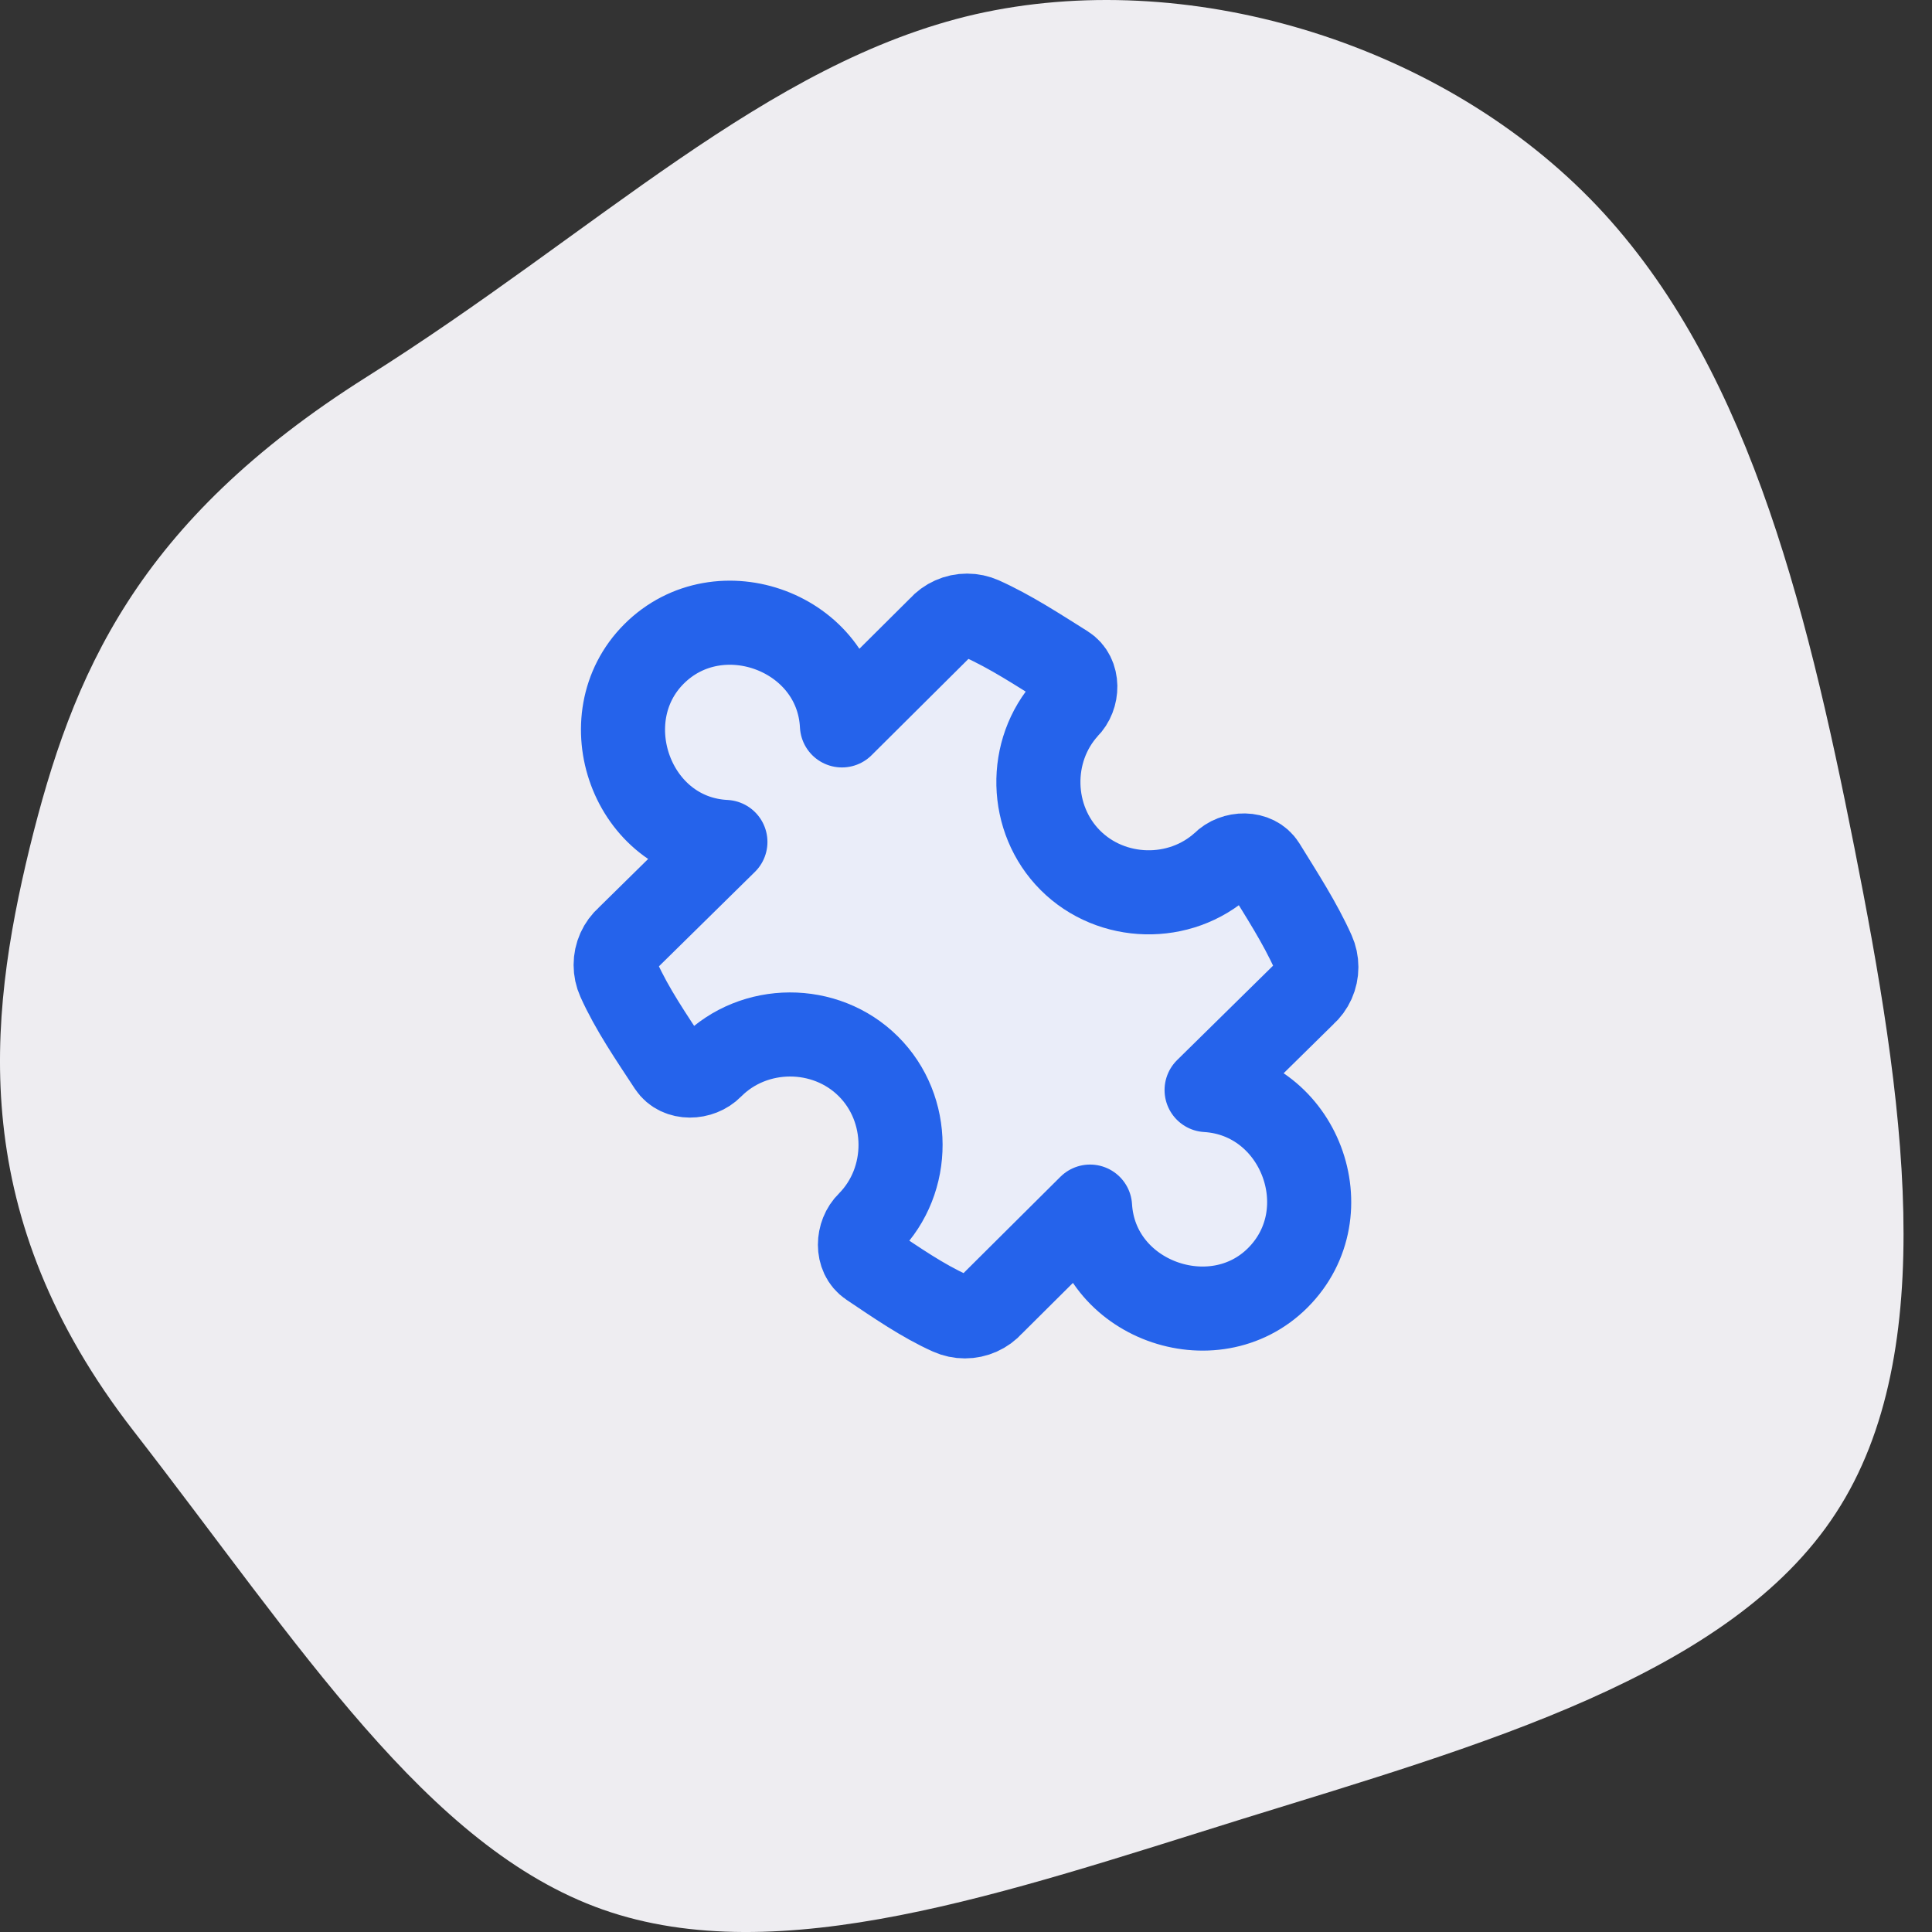
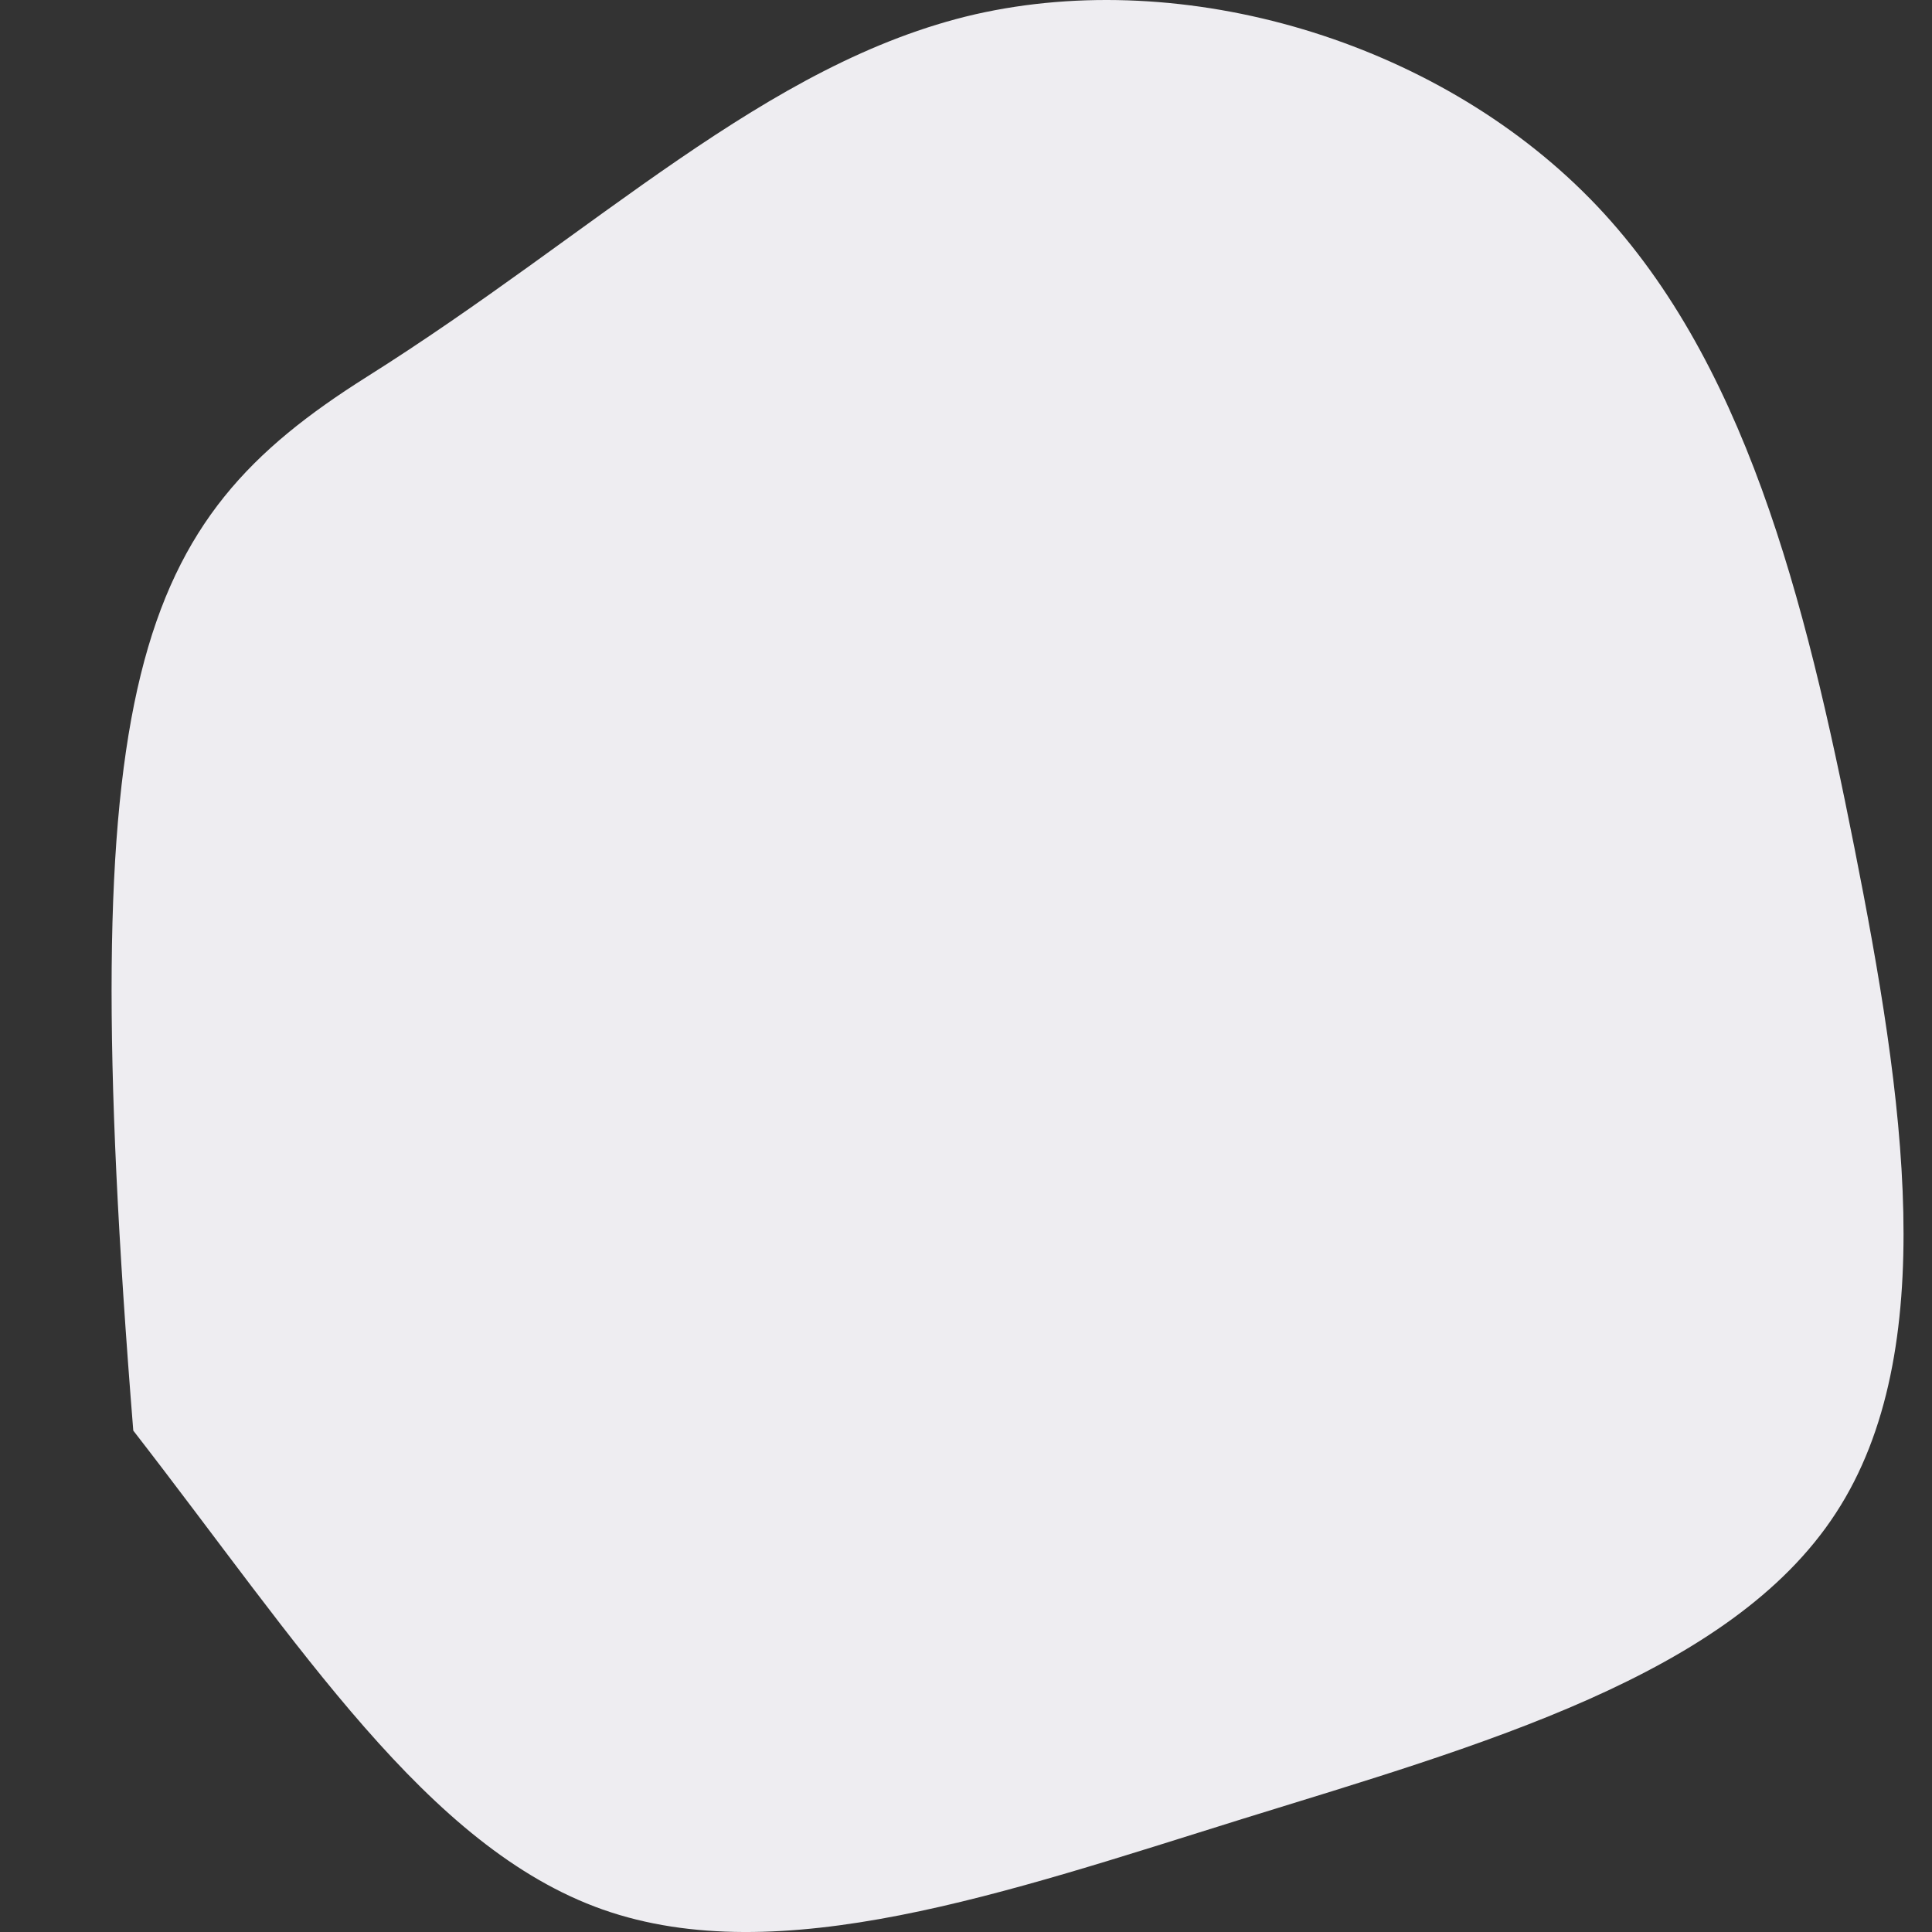
<svg xmlns="http://www.w3.org/2000/svg" width="100%" height="100%" viewBox="0 0 64 64" version="1.1" xml:space="preserve" style="fill-rule:evenodd;clip-rule:evenodd;stroke-linecap:round;stroke-linejoin:round;">
  <rect x="0" y="0" width="64" height="64" fill="#333333" stroke="none" />
-   <path d="M52.67,6.58C57.798,11.809 59.797,19.841 61.428,28.072C63.06,36.304 64.326,44.752 60.812,50.128C57.315,55.505 49.039,57.812 41.163,60.252C33.288,62.708 25.811,65.314 19.966,63.256C14.14,61.197 9.943,54.51 4.415,47.39C-1.097,40.287 -0.414,33.831 0.985,28.072C2.4,22.33 4.515,17.302 12.14,12.49C19.767,7.693 25.378,2.067 32.305,0.474C39.249,-1.103 47.525,1.337 52.67,6.581L52.67,6.58Z" style="fill:rgb(238,237,241);fill-rule:nonzero;" />
+   <path d="M52.67,6.58C57.798,11.809 59.797,19.841 61.428,28.072C63.06,36.304 64.326,44.752 60.812,50.128C57.315,55.505 49.039,57.812 41.163,60.252C33.288,62.708 25.811,65.314 19.966,63.256C14.14,61.197 9.943,54.51 4.415,47.39C2.4,22.33 4.515,17.302 12.14,12.49C19.767,7.693 25.378,2.067 32.305,0.474C39.249,-1.103 47.525,1.337 52.67,6.581L52.67,6.58Z" style="fill:rgb(238,237,241);fill-rule:nonzero;" />
  <g id="bh__feature2.svg" transform="matrix(1.857,0,0,1.857,32,32)">
    <g transform="matrix(1,0,0,1,-7,-7)">
-       <path d="M4.787,2.708L6.54,0.965C6.6,0.897 6.674,0.843 6.757,0.806C6.839,0.769 6.929,0.75 7.019,0.75C7.11,0.75 7.199,0.769 7.282,0.806C7.786,1.032 8.281,1.356 8.77,1.663C9.01,1.813 9.001,2.194 8.798,2.392C8.098,3.161 8.127,4.38 8.862,5.115C9.597,5.85 10.817,5.879 11.586,5.179C11.783,4.977 12.163,4.969 12.311,5.209C12.625,5.718 12.959,6.232 13.194,6.757C13.231,6.839 13.25,6.929 13.25,7.019C13.25,7.11 13.231,7.199 13.194,7.282C13.157,7.364 13.103,7.438 13.035,7.498L11.292,9.213C12.947,9.313 13.735,11.389 12.562,12.562C11.418,13.706 9.314,12.957 9.213,11.292L7.46,13.035C7.4,13.103 7.326,13.157 7.243,13.194C7.161,13.231 7.071,13.25 6.981,13.25C6.89,13.25 6.801,13.231 6.718,13.194C6.229,12.975 5.753,12.644 5.284,12.33C5.045,12.17 5.06,11.786 5.266,11.586C6.025,10.821 6.021,9.547 5.256,8.788C4.492,8.029 3.218,8.033 2.459,8.798C2.259,9.003 1.876,9.017 1.719,8.777C1.39,8.275 1.04,7.766 0.806,7.243C0.769,7.161 0.75,7.071 0.75,6.981C0.75,6.89 0.769,6.801 0.806,6.718C0.843,6.636 0.897,6.562 0.965,6.502L2.708,4.787C1.035,4.703 0.284,2.584 1.434,1.434C2.602,0.266 4.703,1.048 4.787,2.708Z" style="fill:rgb(234,237,249);fill-rule:nonzero;stroke:rgb(37,99,235);stroke-width:1.5px;" />
-     </g>
+       </g>
  </g>
</svg>